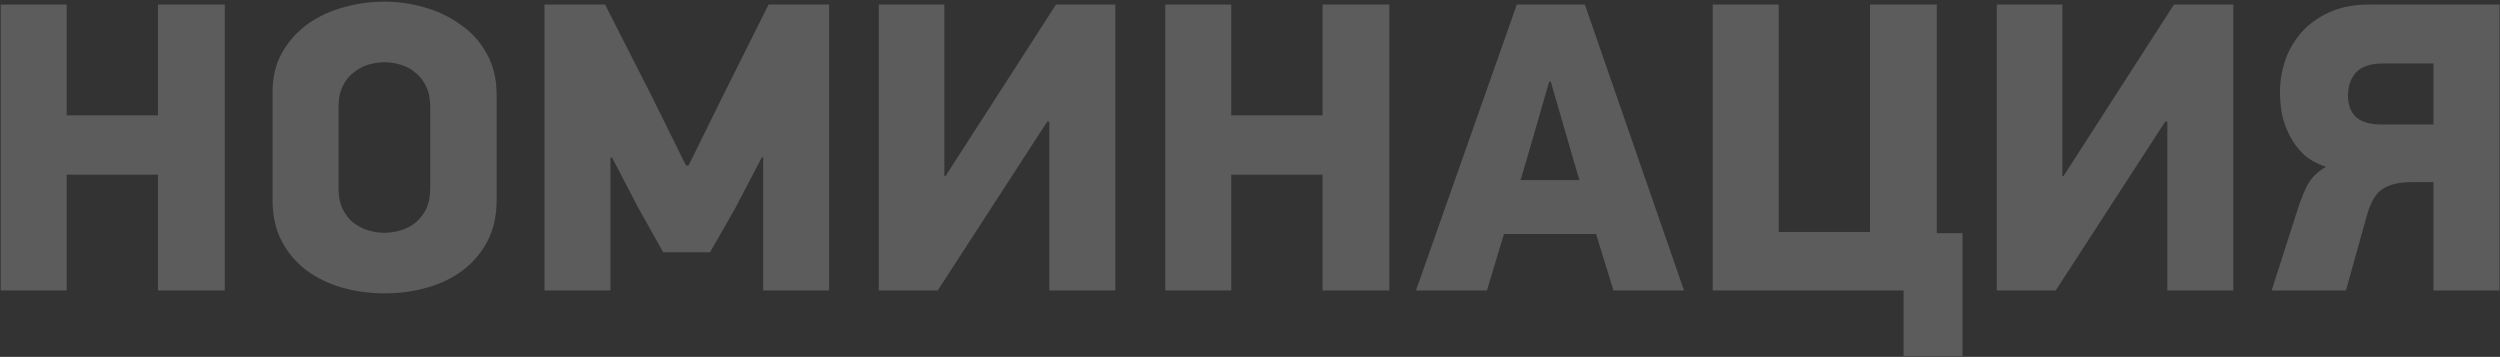
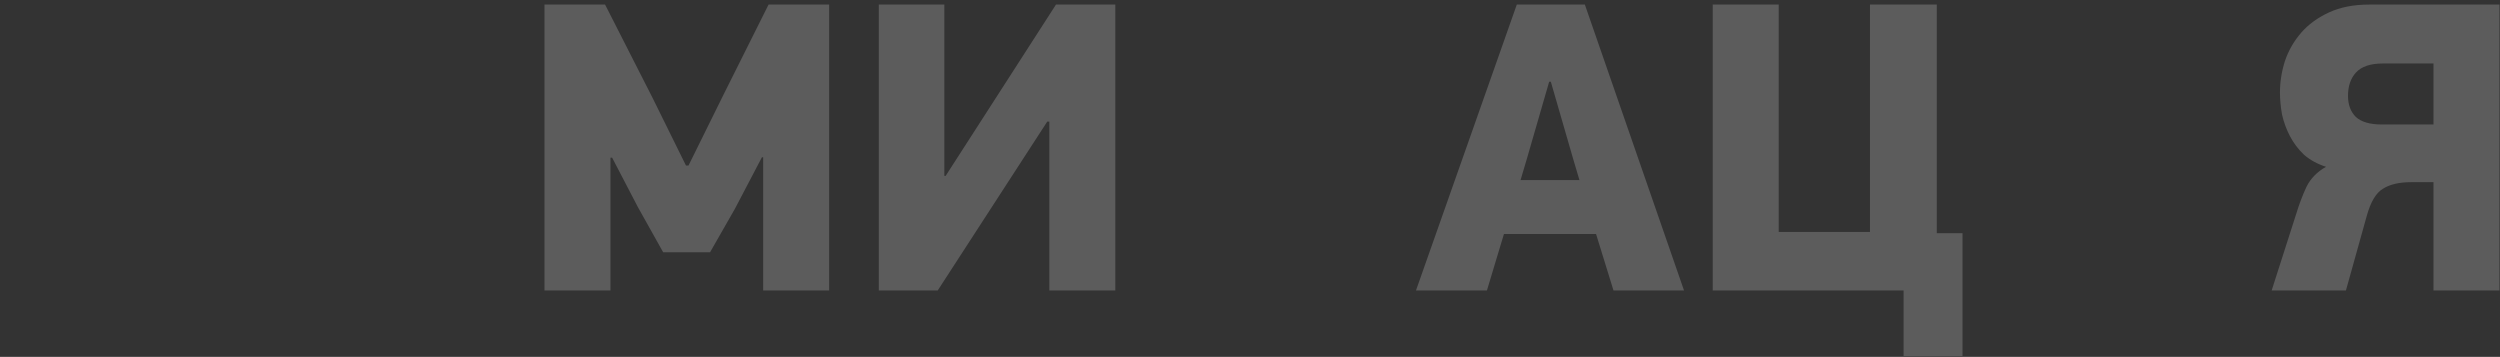
<svg xmlns="http://www.w3.org/2000/svg" width="1205" height="172" viewBox="0 0 1205 172" fill="none">
  <rect x="0" y="0" width="1205" height="172" fill="#333333" stroke="none" />
  <g opacity="0.2">
-     <path d="M76.14 140V84.2H32.14V140H0.34V2.2H32.14V55.6H76.14V2.2H108.34V140H76.14Z" fill="white" />
-     <path d="M239.371 96.4C239.371 104 237.904 110.6 234.971 116.2C232.038 121.8 228.104 126.467 223.171 130.2C218.238 133.933 212.504 136.733 205.971 138.6C199.438 140.467 192.571 141.4 185.371 141.4C178.171 141.4 171.304 140.467 164.771 138.6C158.371 136.733 152.638 133.933 147.571 130.2C142.638 126.467 138.704 121.8 135.771 116.2C132.838 110.6 131.371 104 131.371 96.4V44.6C131.371 37 132.971 30.467 136.171 25C139.371 19.533 143.504 15 148.571 11.4C153.771 7.8 159.571 5.133 165.971 3.4C172.371 1.667 178.838 0.8 185.371 0.8C191.904 0.8 198.371 1.733 204.771 3.6C211.304 5.467 217.104 8.267 222.171 12C227.371 15.6 231.504 20.2 234.571 25.8C237.771 31.4 239.371 38 239.371 45.6V96.4ZM207.371 51.6C207.371 47.6 206.704 44.267 205.371 41.6C204.038 38.8 202.304 36.6 200.171 35C198.171 33.267 195.838 32 193.171 31.2C190.504 30.4 187.904 30 185.371 30C182.704 30 180.038 30.4 177.371 31.2C174.838 32 172.504 33.267 170.371 35C168.238 36.6 166.504 38.8 165.171 41.6C163.838 44.267 163.171 47.6 163.171 51.6V90.6C163.171 94.6 163.838 98 165.171 100.8C166.504 103.467 168.238 105.667 170.371 107.4C172.504 109 174.838 110.2 177.371 111C180.038 111.8 182.704 112.2 185.371 112.2C187.904 112.2 190.504 111.8 193.171 111C195.838 110.2 198.171 109 200.171 107.4C202.304 105.667 204.038 103.467 205.371 100.8C206.704 98 207.371 94.6 207.371 90.6V51.6Z" fill="white" />
    <path d="M367.249 75.8L354.249 100.6L342.249 121.6H319.649L307.449 99.8L295.049 76H294.249V140H262.449V2.2H291.649L314.449 47L330.649 79.8H331.849L348.649 45.8L370.449 2.2H399.649V140H367.849V75.8H367.249Z" fill="white" />
    <path d="M504.782 58.6L451.982 140H423.582V2.2H455.182V84.8H455.782L508.982 2.2H537.582V140H505.782V58.6H504.782Z" fill="white" />
-     <path d="M637.468 140V84.2H593.468V140H561.668V2.2H593.468V55.6H637.468V2.2H669.668V140H637.468Z" fill="white" />
    <path d="M769.299 112.8H724.899L716.699 140H682.499L731.099 2.2H763.899L811.699 140H777.699L769.299 112.8ZM732.899 86.8H761.299L758.499 77.4L747.499 39.4H746.699L735.699 77.4L732.899 86.8Z" fill="white" />
    <path d="M933.535 2.2V112.4H945.935V171.6H917.535V140H825.535V2.2H857.335V111.8H901.335V2.2H933.535Z" fill="white" />
-     <path d="M1043.65 58.6L990.849 140H962.449V2.2H994.049V84.8H994.649L1047.85 2.2H1076.45V140H1044.65V58.6H1043.65Z" fill="white" />
    <path d="M1204.74 2.2V140H1172.94V87.8H1162.34C1156.47 87.8 1151.87 88.867 1148.54 91C1145.2 93 1142.6 97.4 1140.74 104.2L1130.74 140H1094.94L1106.74 103.2C1108.2 98.4 1109.87 94 1111.74 90C1113.74 86 1116.87 82.8 1121.14 80.4C1117 79.067 1113.47 77.133 1110.54 74.6C1107.74 71.933 1105.47 68.933 1103.74 65.6C1102 62.267 1100.74 58.8 1099.94 55.2C1099.27 51.467 1098.94 47.933 1098.94 44.6C1098.94 39.533 1099.74 34.467 1101.34 29.4C1103.07 24.333 1105.67 19.8 1109.14 15.8C1112.6 11.8 1117.07 8.533 1122.54 6C1128 3.467 1134.47 2.2 1141.94 2.2H1204.74ZM1172.94 30.6H1148.54C1142.54 30.6 1138.2 32.067 1135.54 35C1133 37.8 1131.74 41.533 1131.74 46.2C1131.74 50.467 1133 53.867 1135.54 56.4C1138.2 58.8 1142.34 60 1147.94 60H1172.94V30.6Z" fill="white" />
  </g>
</svg>